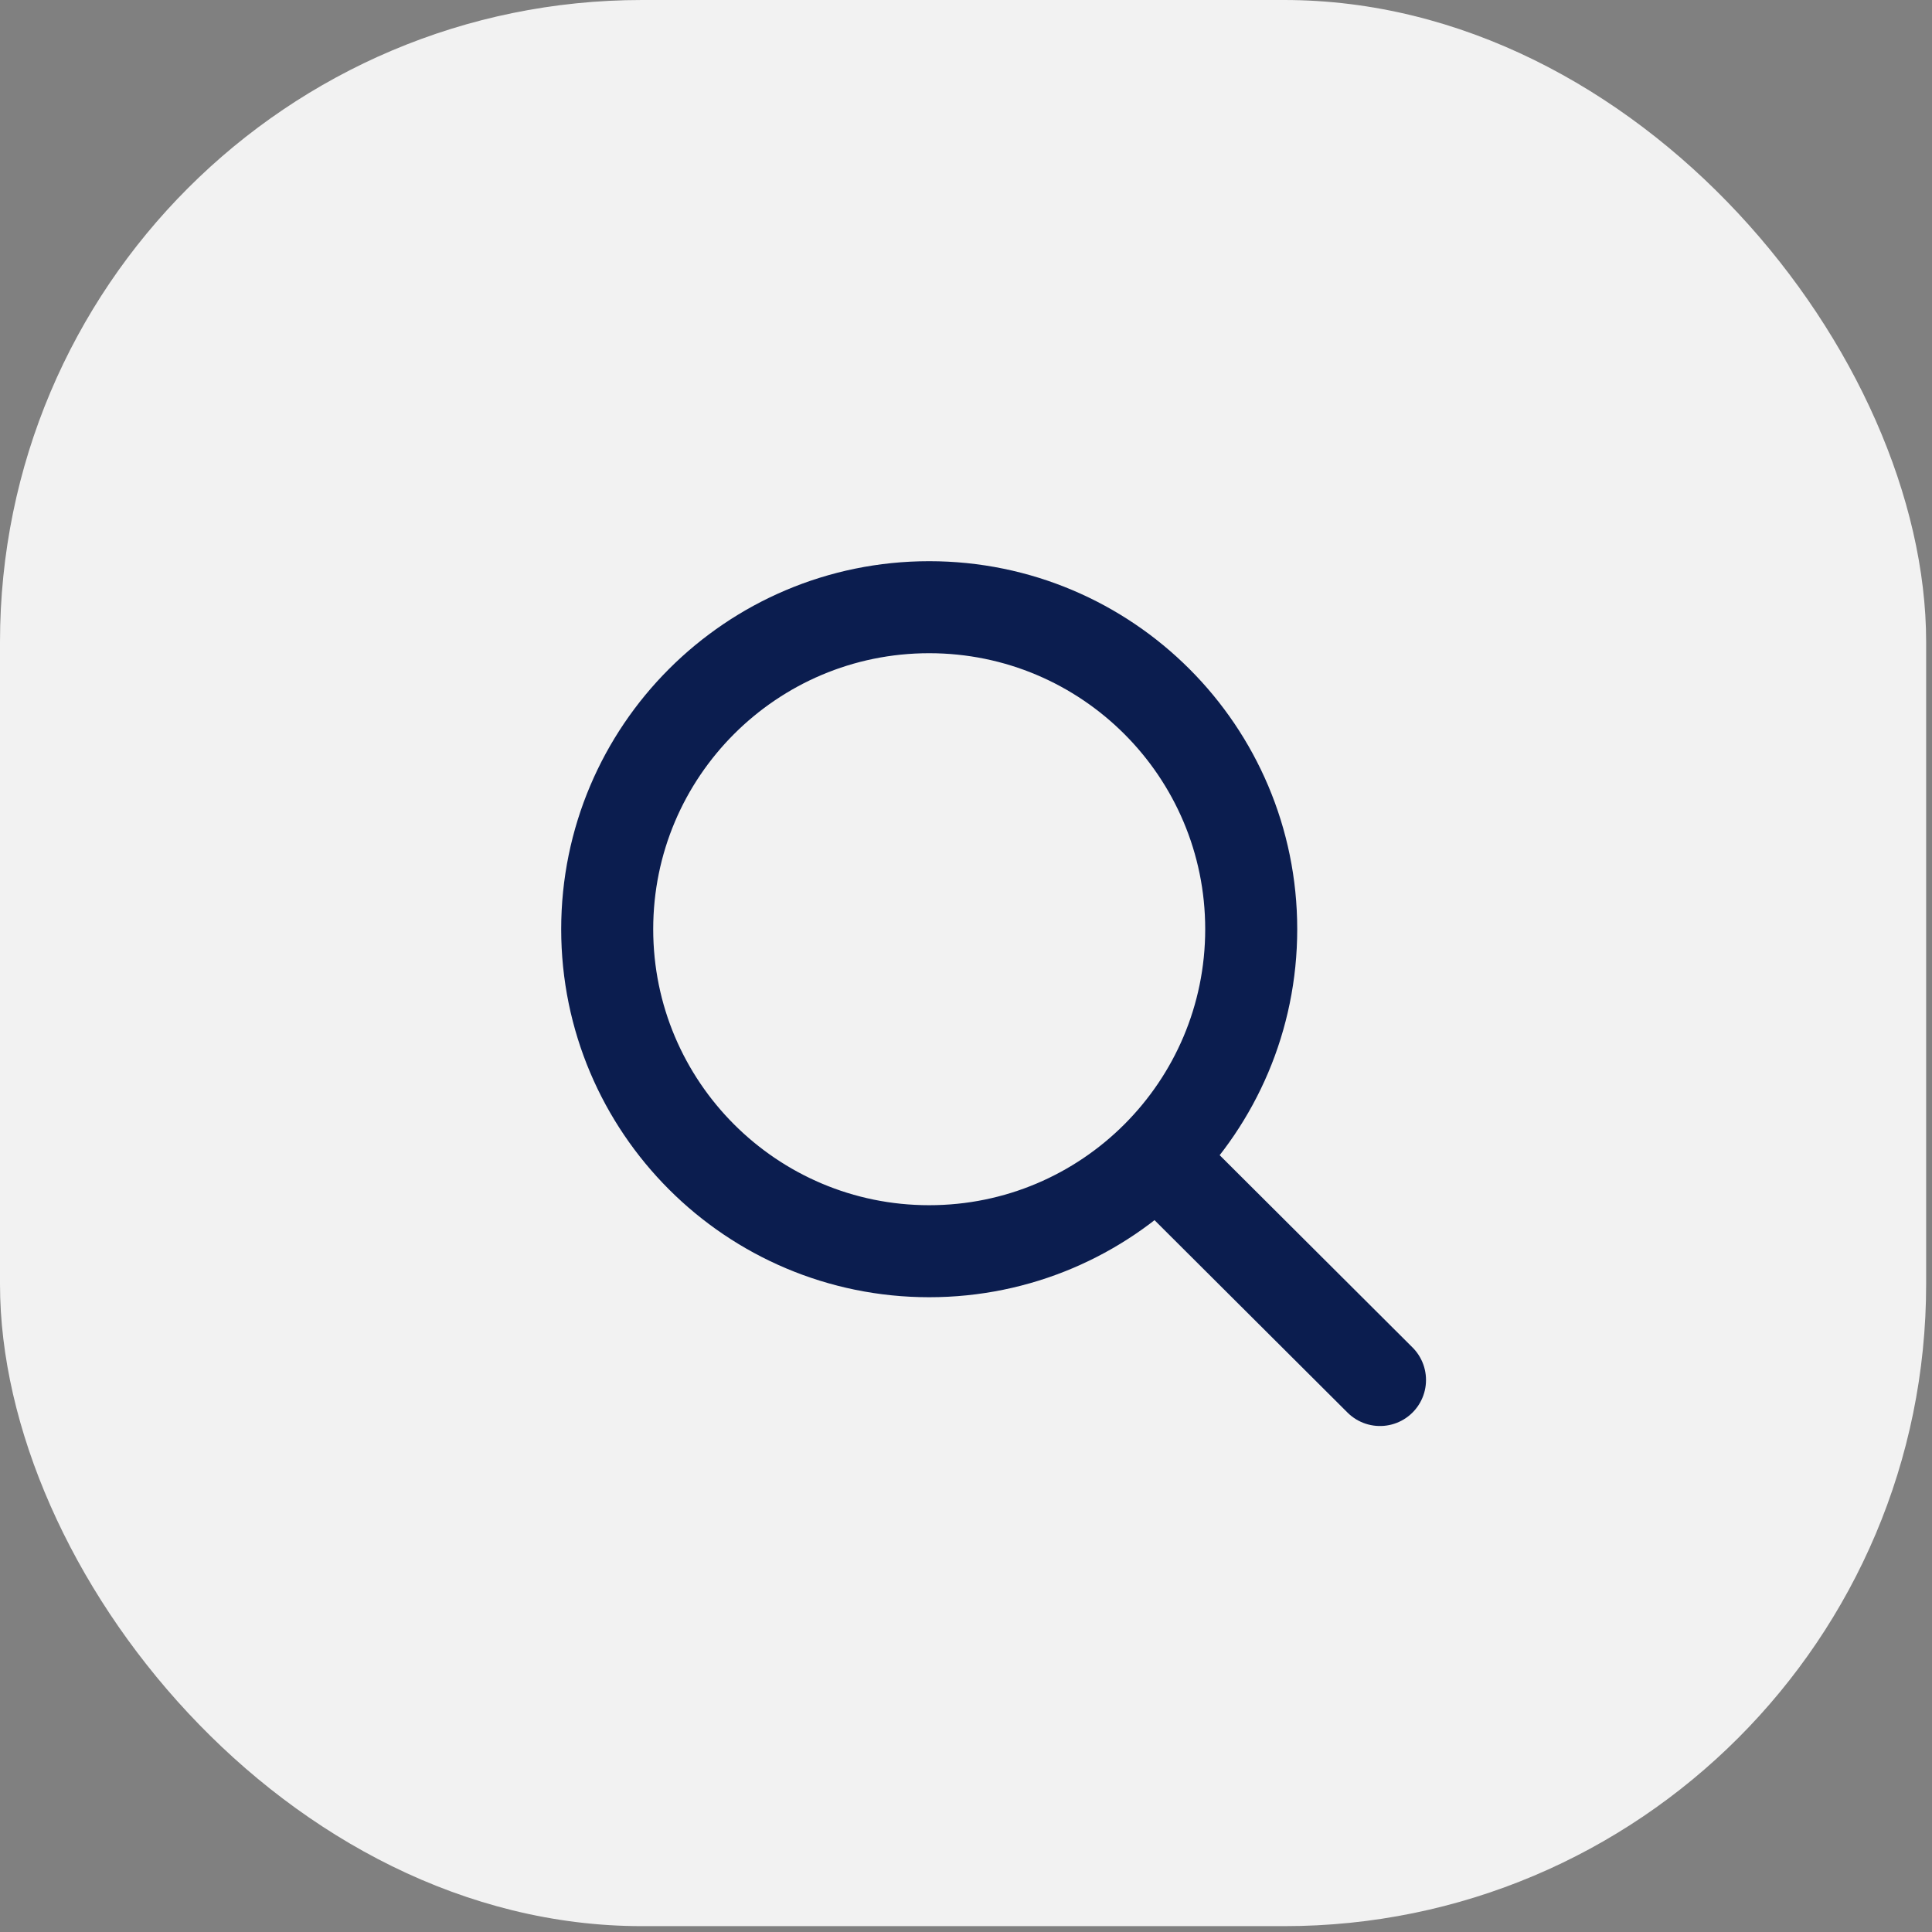
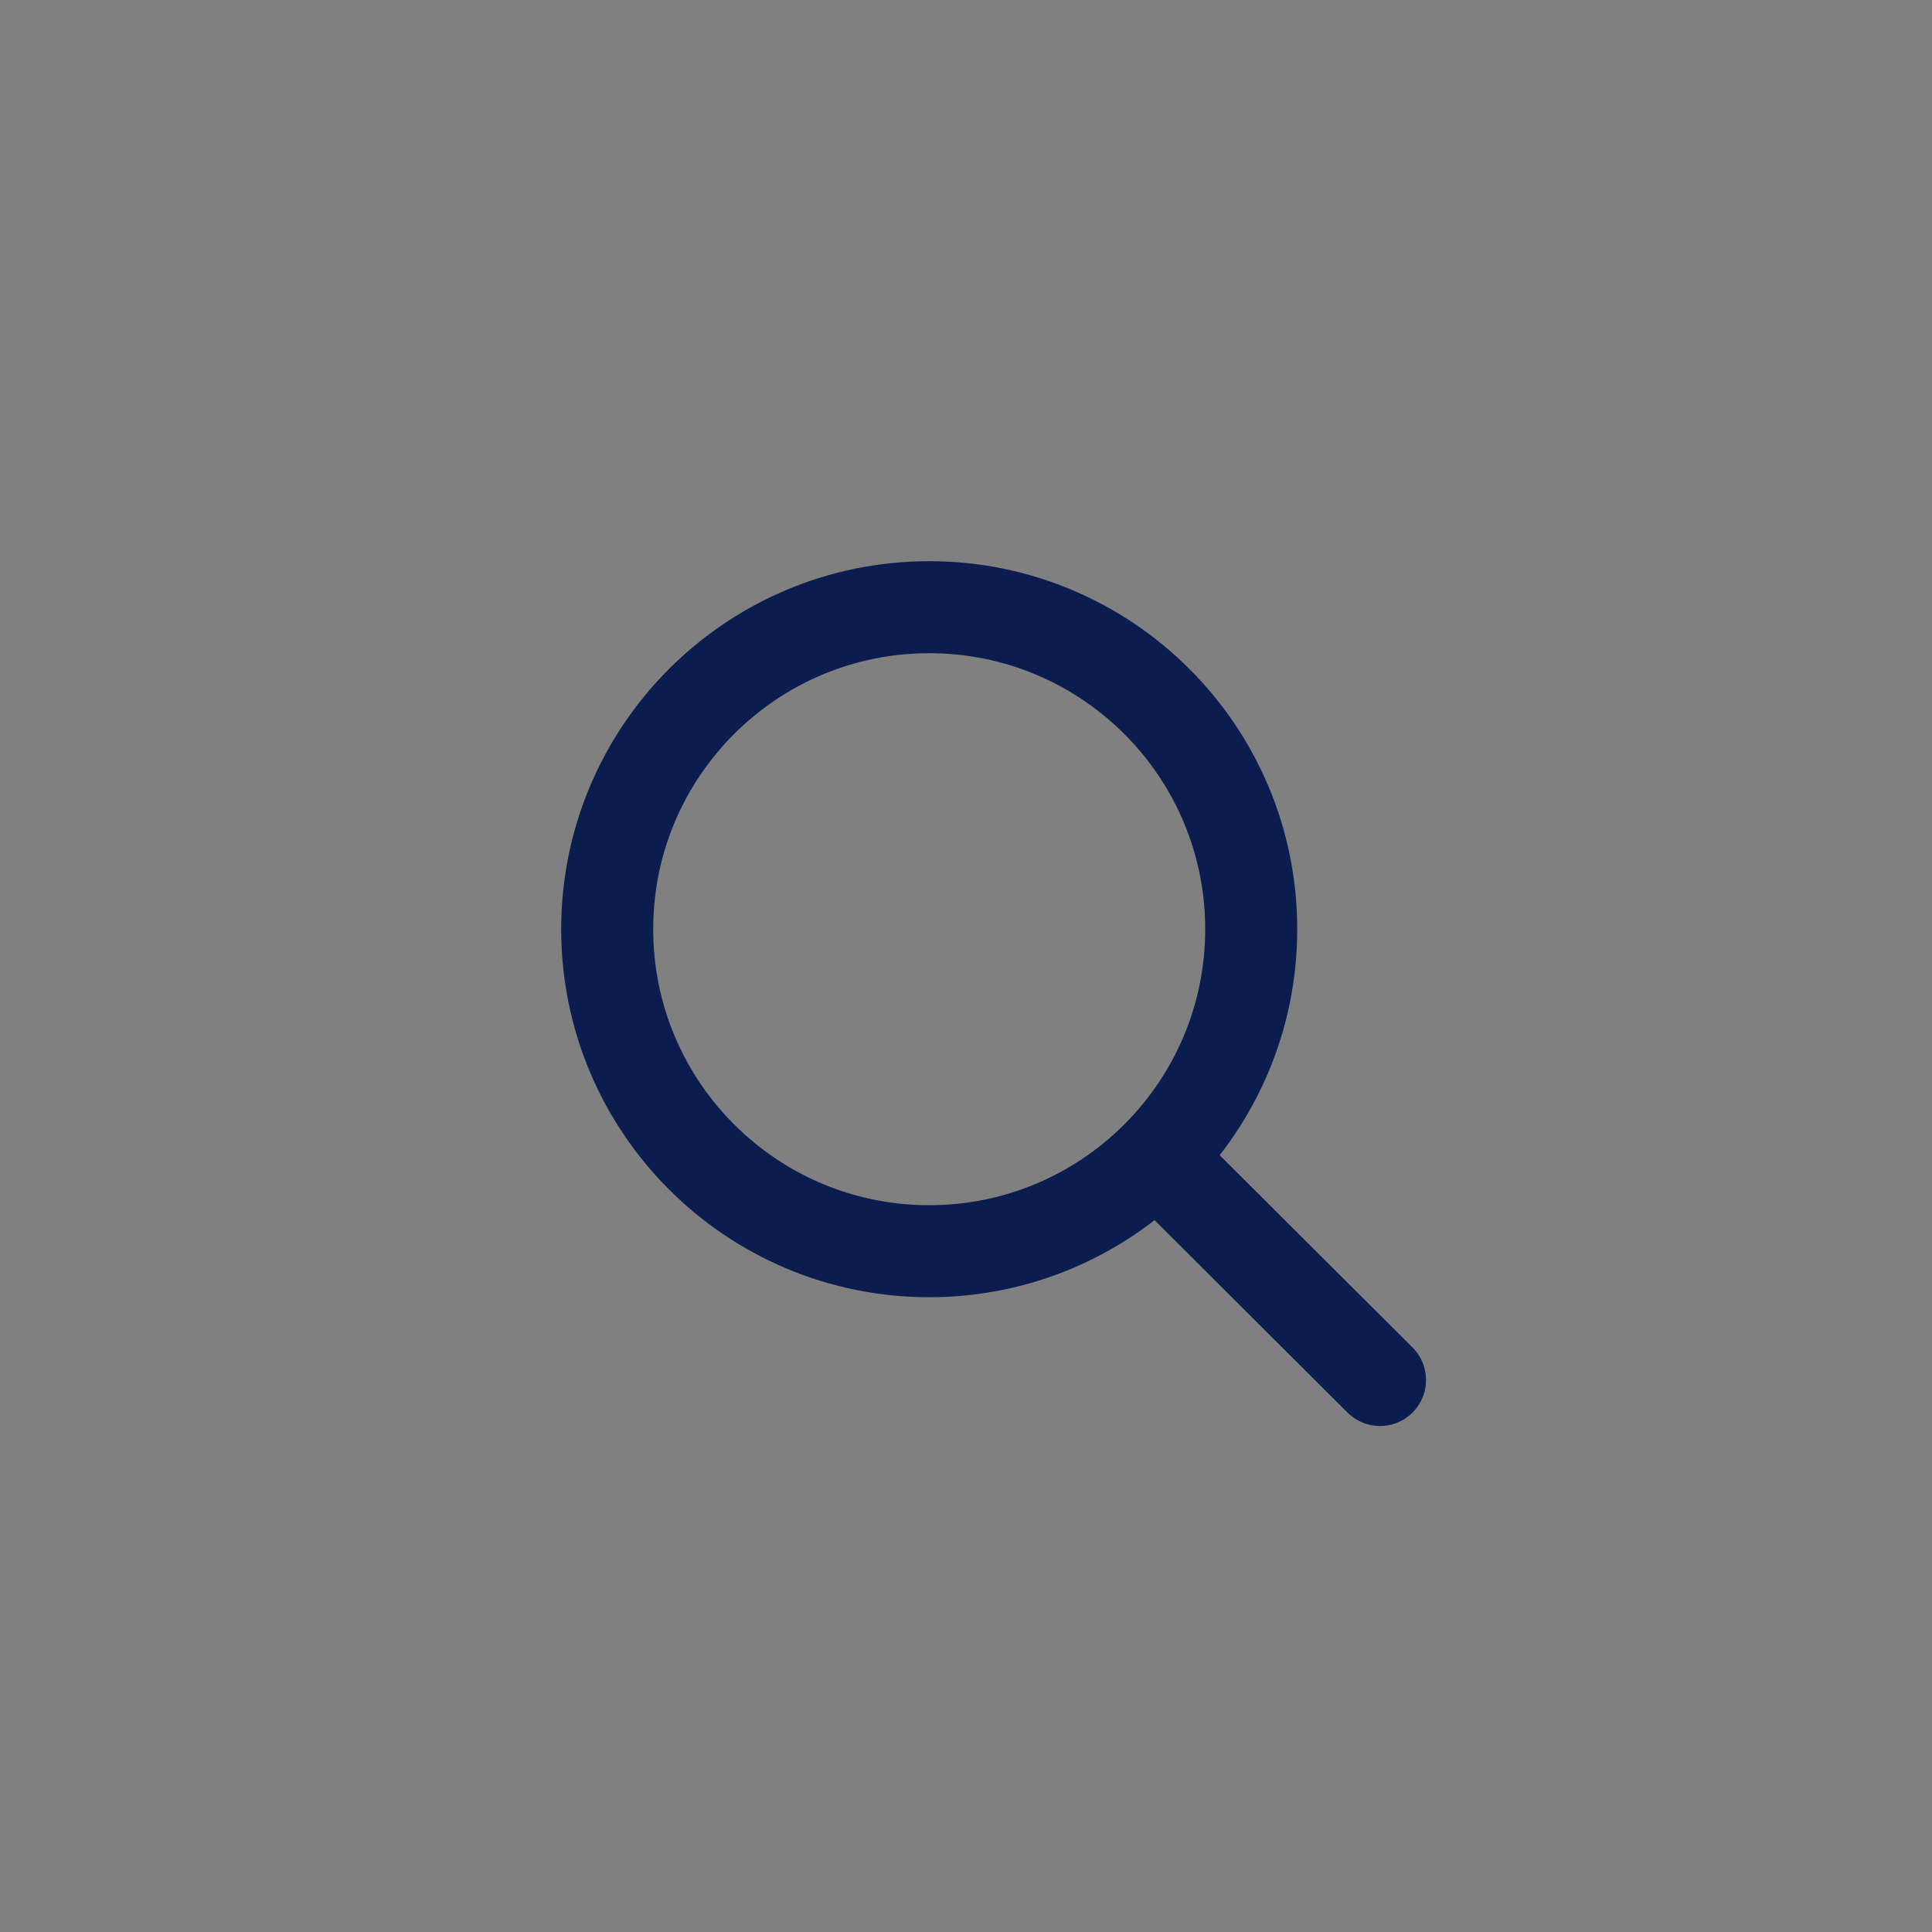
<svg xmlns="http://www.w3.org/2000/svg" width="35" height="35" viewBox="0 0 35 35" fill="none">
  <rect x="0" y="0" width="35" height="35" fill="#808080" stroke="none" />
-   <rect width="34.894" height="34.894" rx="11.631" fill="#F2F2F2" />
  <path d="M20.952 20.964L25 25M22.667 16.833C22.667 20.055 20.055 22.667 16.833 22.667C13.612 22.667 11 20.055 11 16.833C11 13.612 13.612 11 16.833 11C20.055 11 22.667 13.612 22.667 16.833Z" stroke="#0B1D4F" stroke-width="1.667" stroke-linecap="round" stroke-linejoin="round" />
</svg>